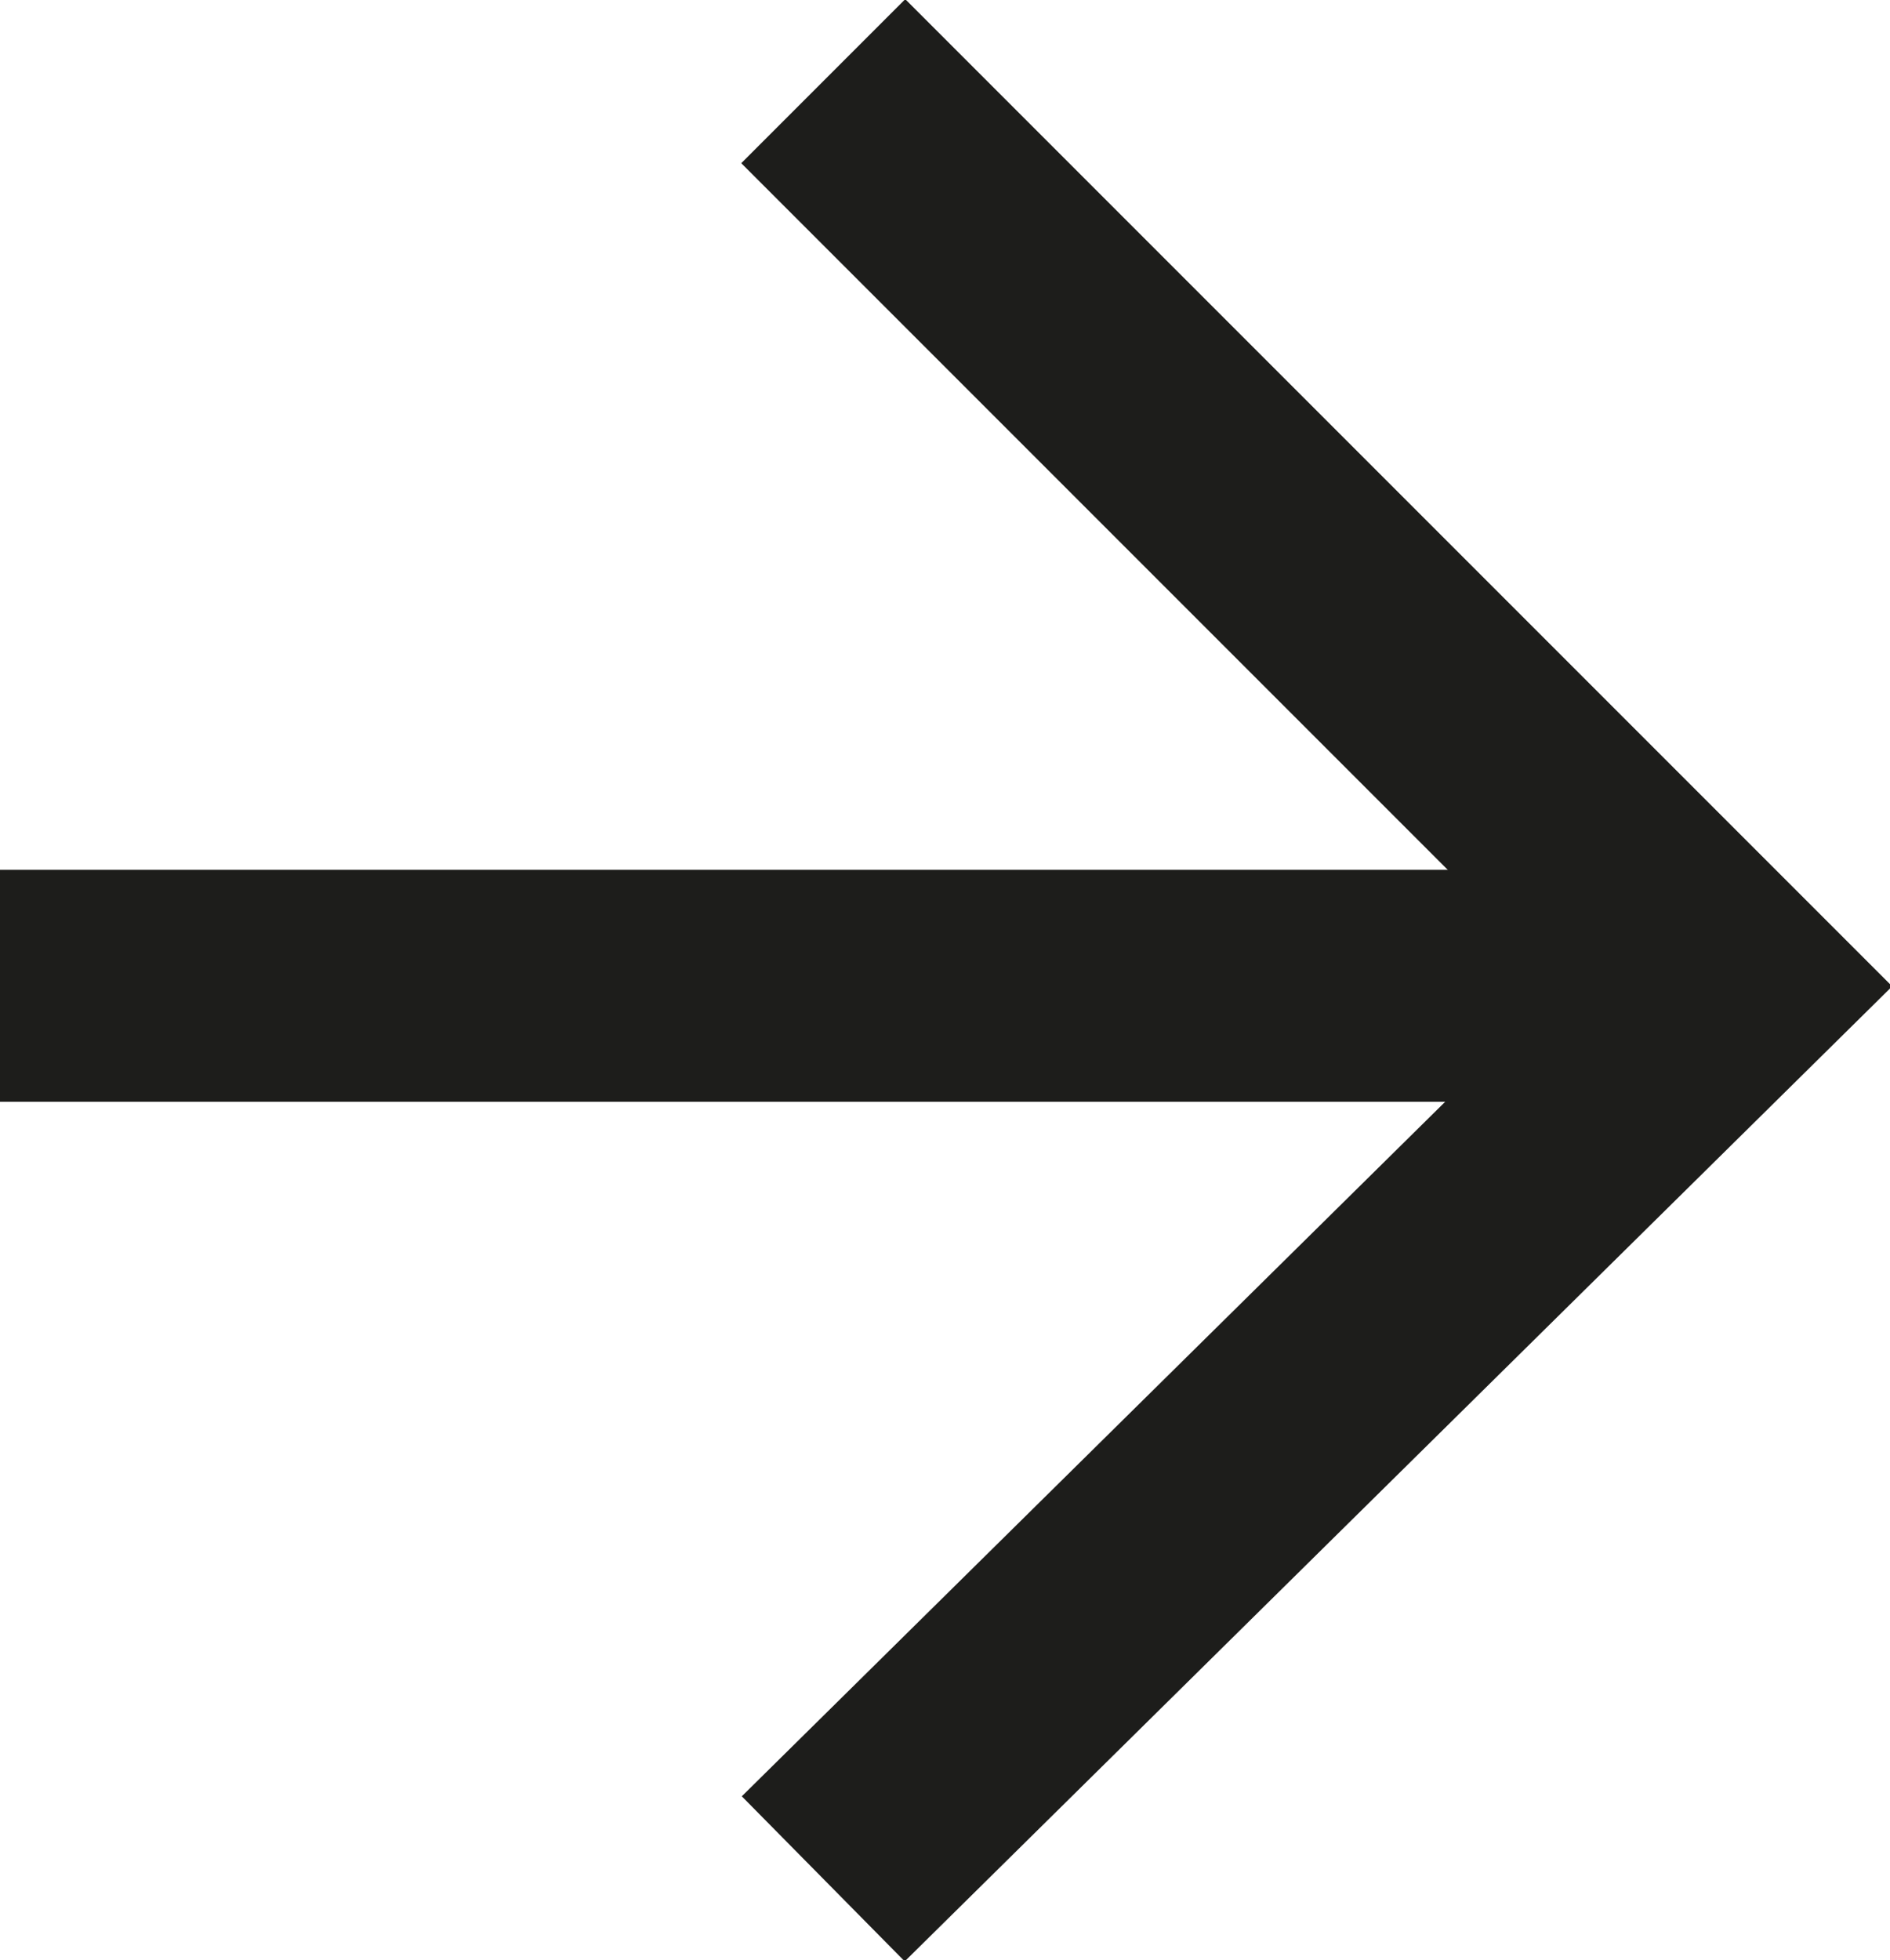
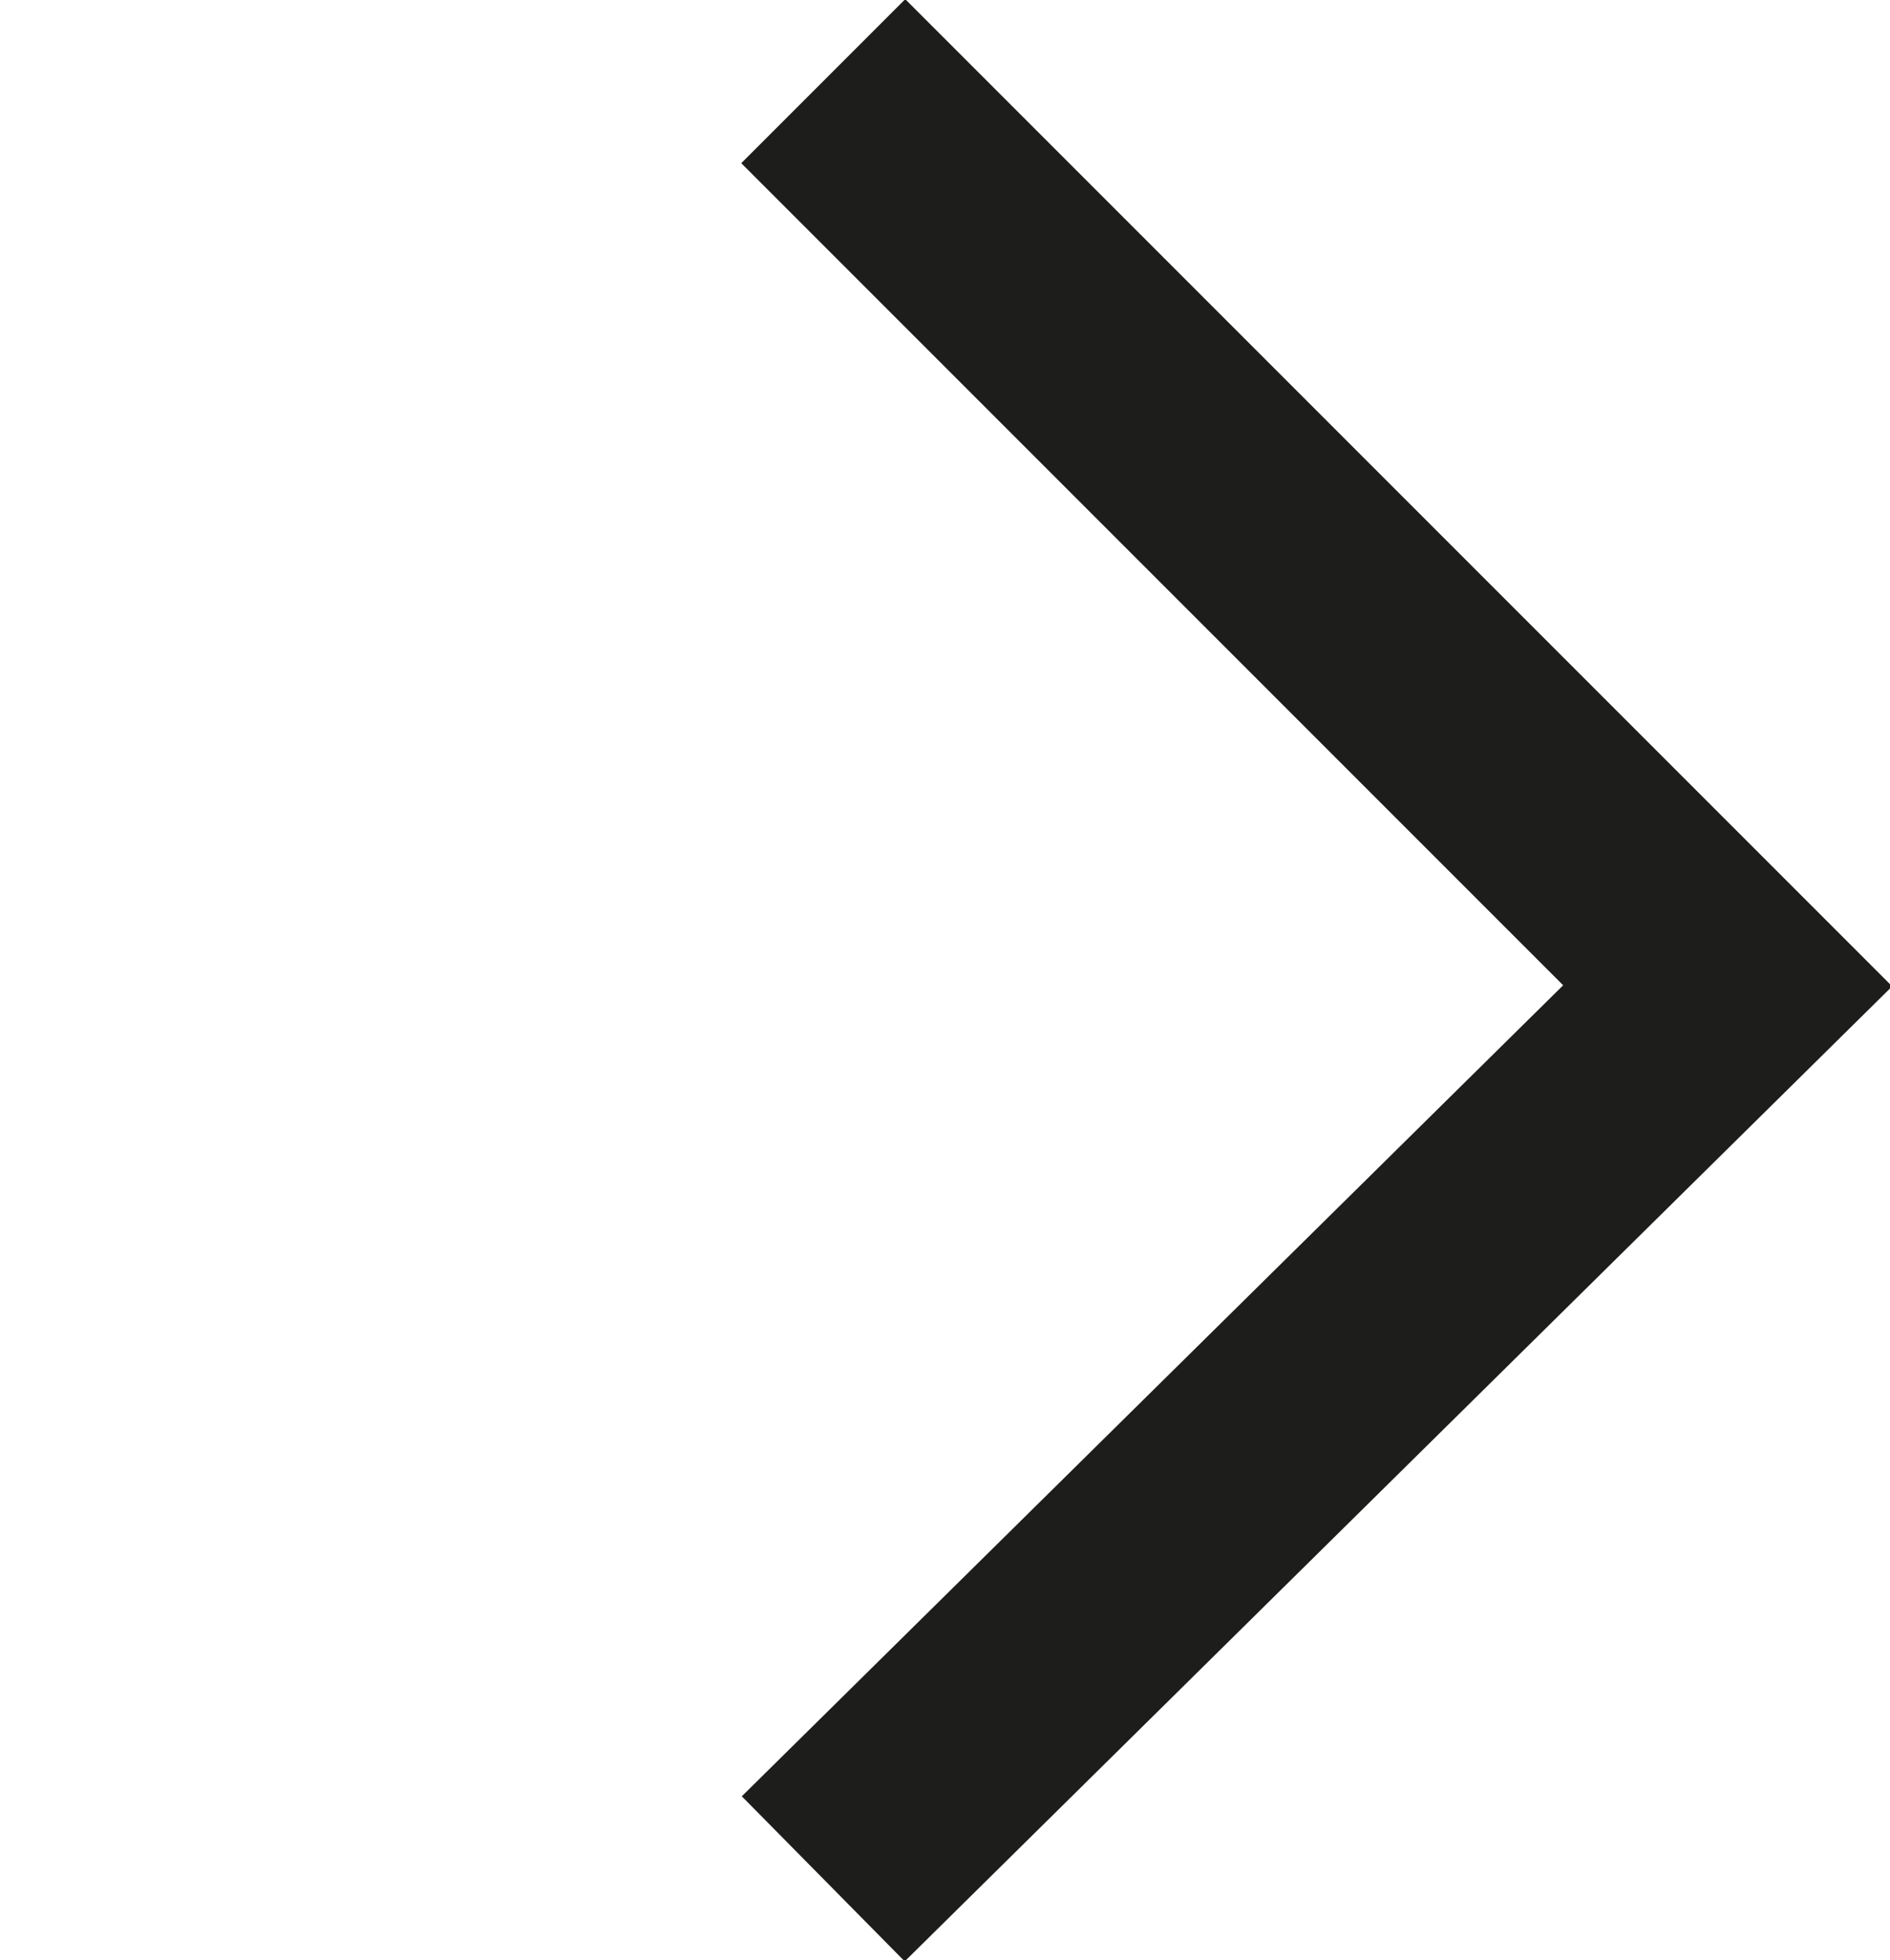
<svg xmlns="http://www.w3.org/2000/svg" version="1.1" id="Capa_1" x="0px" y="0px" viewBox="0 0 16.3 16.9" style="enable-background:new 0 0 16.3 16.9;" xml:space="preserve">
  <style type="text/css">
	.st0{fill:none;stroke:#1D1D1B;stroke-width:2;stroke-miterlimit:10;}
</style>
-   <line class="st0" x1="0" y1="8.5" x2="14.9" y2="8.5" />
  <polyline class="st0" points="7.1,0.7 14.9,8.5 7.1,16.2 " />
</svg>